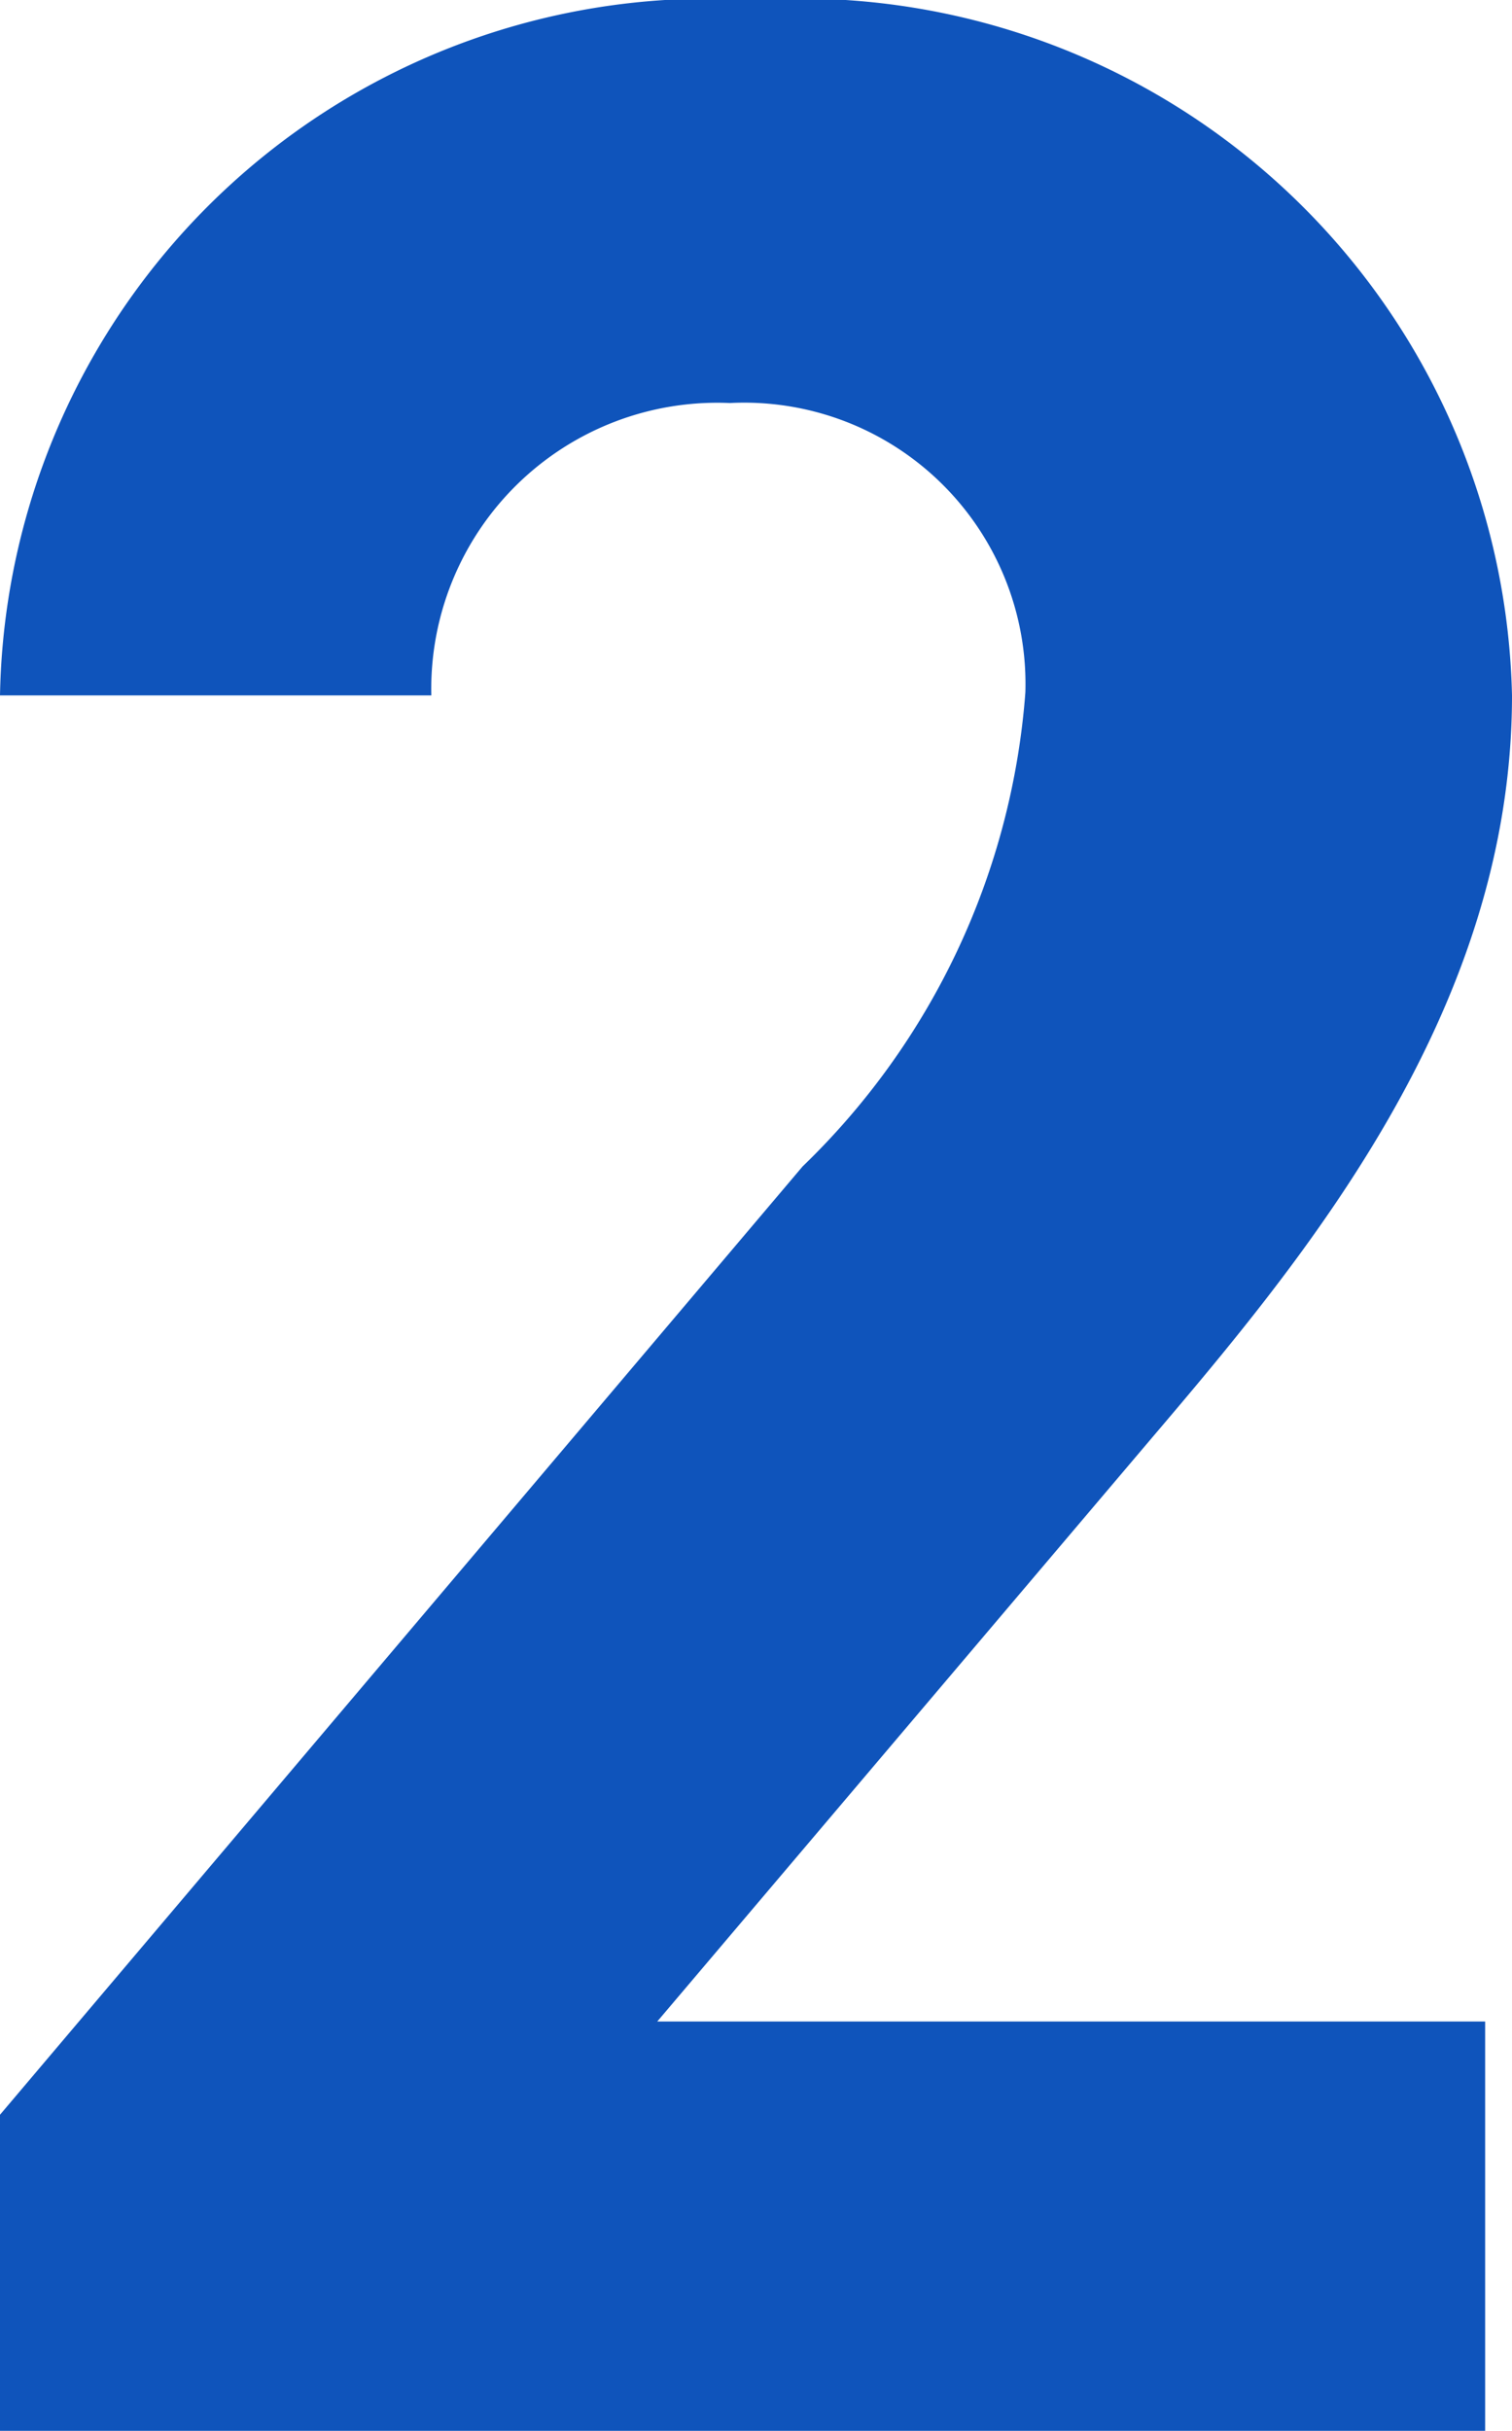
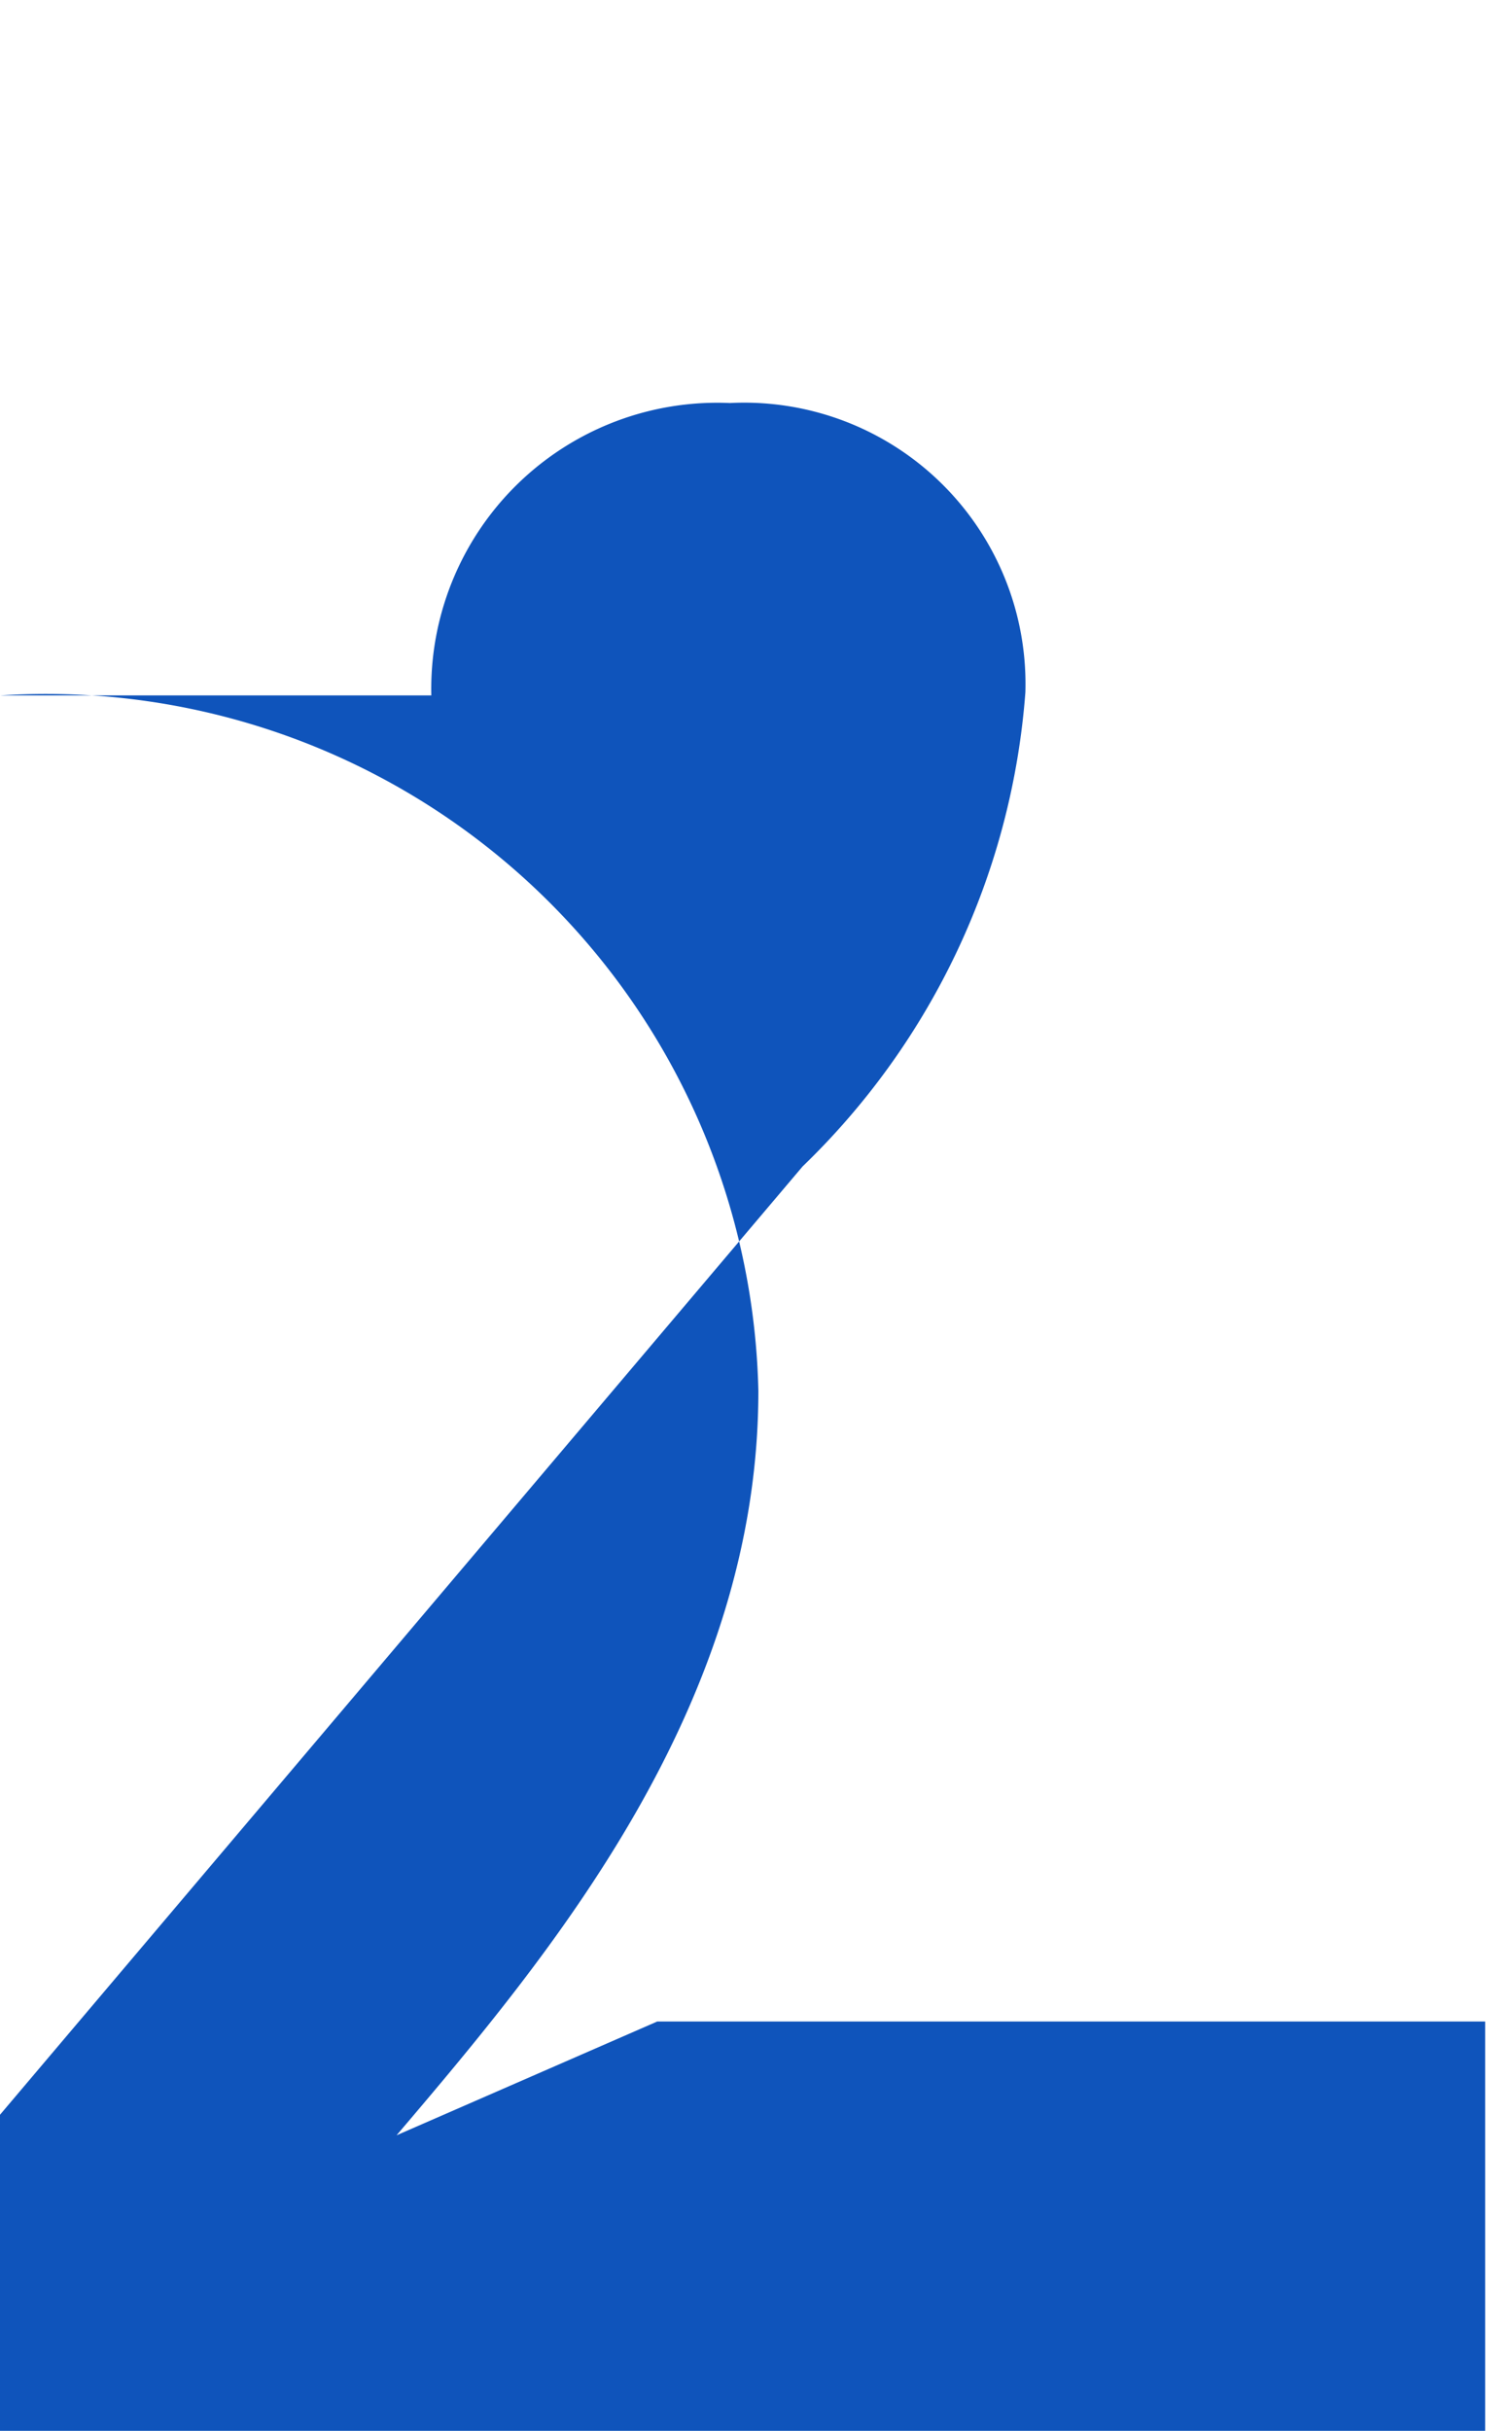
<svg xmlns="http://www.w3.org/2000/svg" id="レイヤー_1" data-name="レイヤー 1" viewBox="0 0 9.57 15.38">
  <defs>
    <style>.cls-1{fill:#0f54bb;}</style>
  </defs>
-   <path class="cls-1" d="M9.4,15.38H0v-2l5.08-6a4.65,4.65,0,0,0,1.41-3A1.78,1.78,0,0,0,4.62,2.55,1.81,1.81,0,0,0,2.73,4.4H0A4.49,4.49,0,0,1,4.77,0a4.51,4.51,0,0,1,4.8,4.4c0,2-1.32,3.57-2.29,4.71L4.16,12.79H9.4Z" />
+   <path class="cls-1" d="M9.4,15.38H0v-2l5.08-6a4.65,4.65,0,0,0,1.41-3A1.78,1.78,0,0,0,4.62,2.55,1.81,1.81,0,0,0,2.73,4.4H0a4.51,4.51,0,0,1,4.8,4.4c0,2-1.32,3.57-2.29,4.71L4.16,12.79H9.4Z" />
</svg>